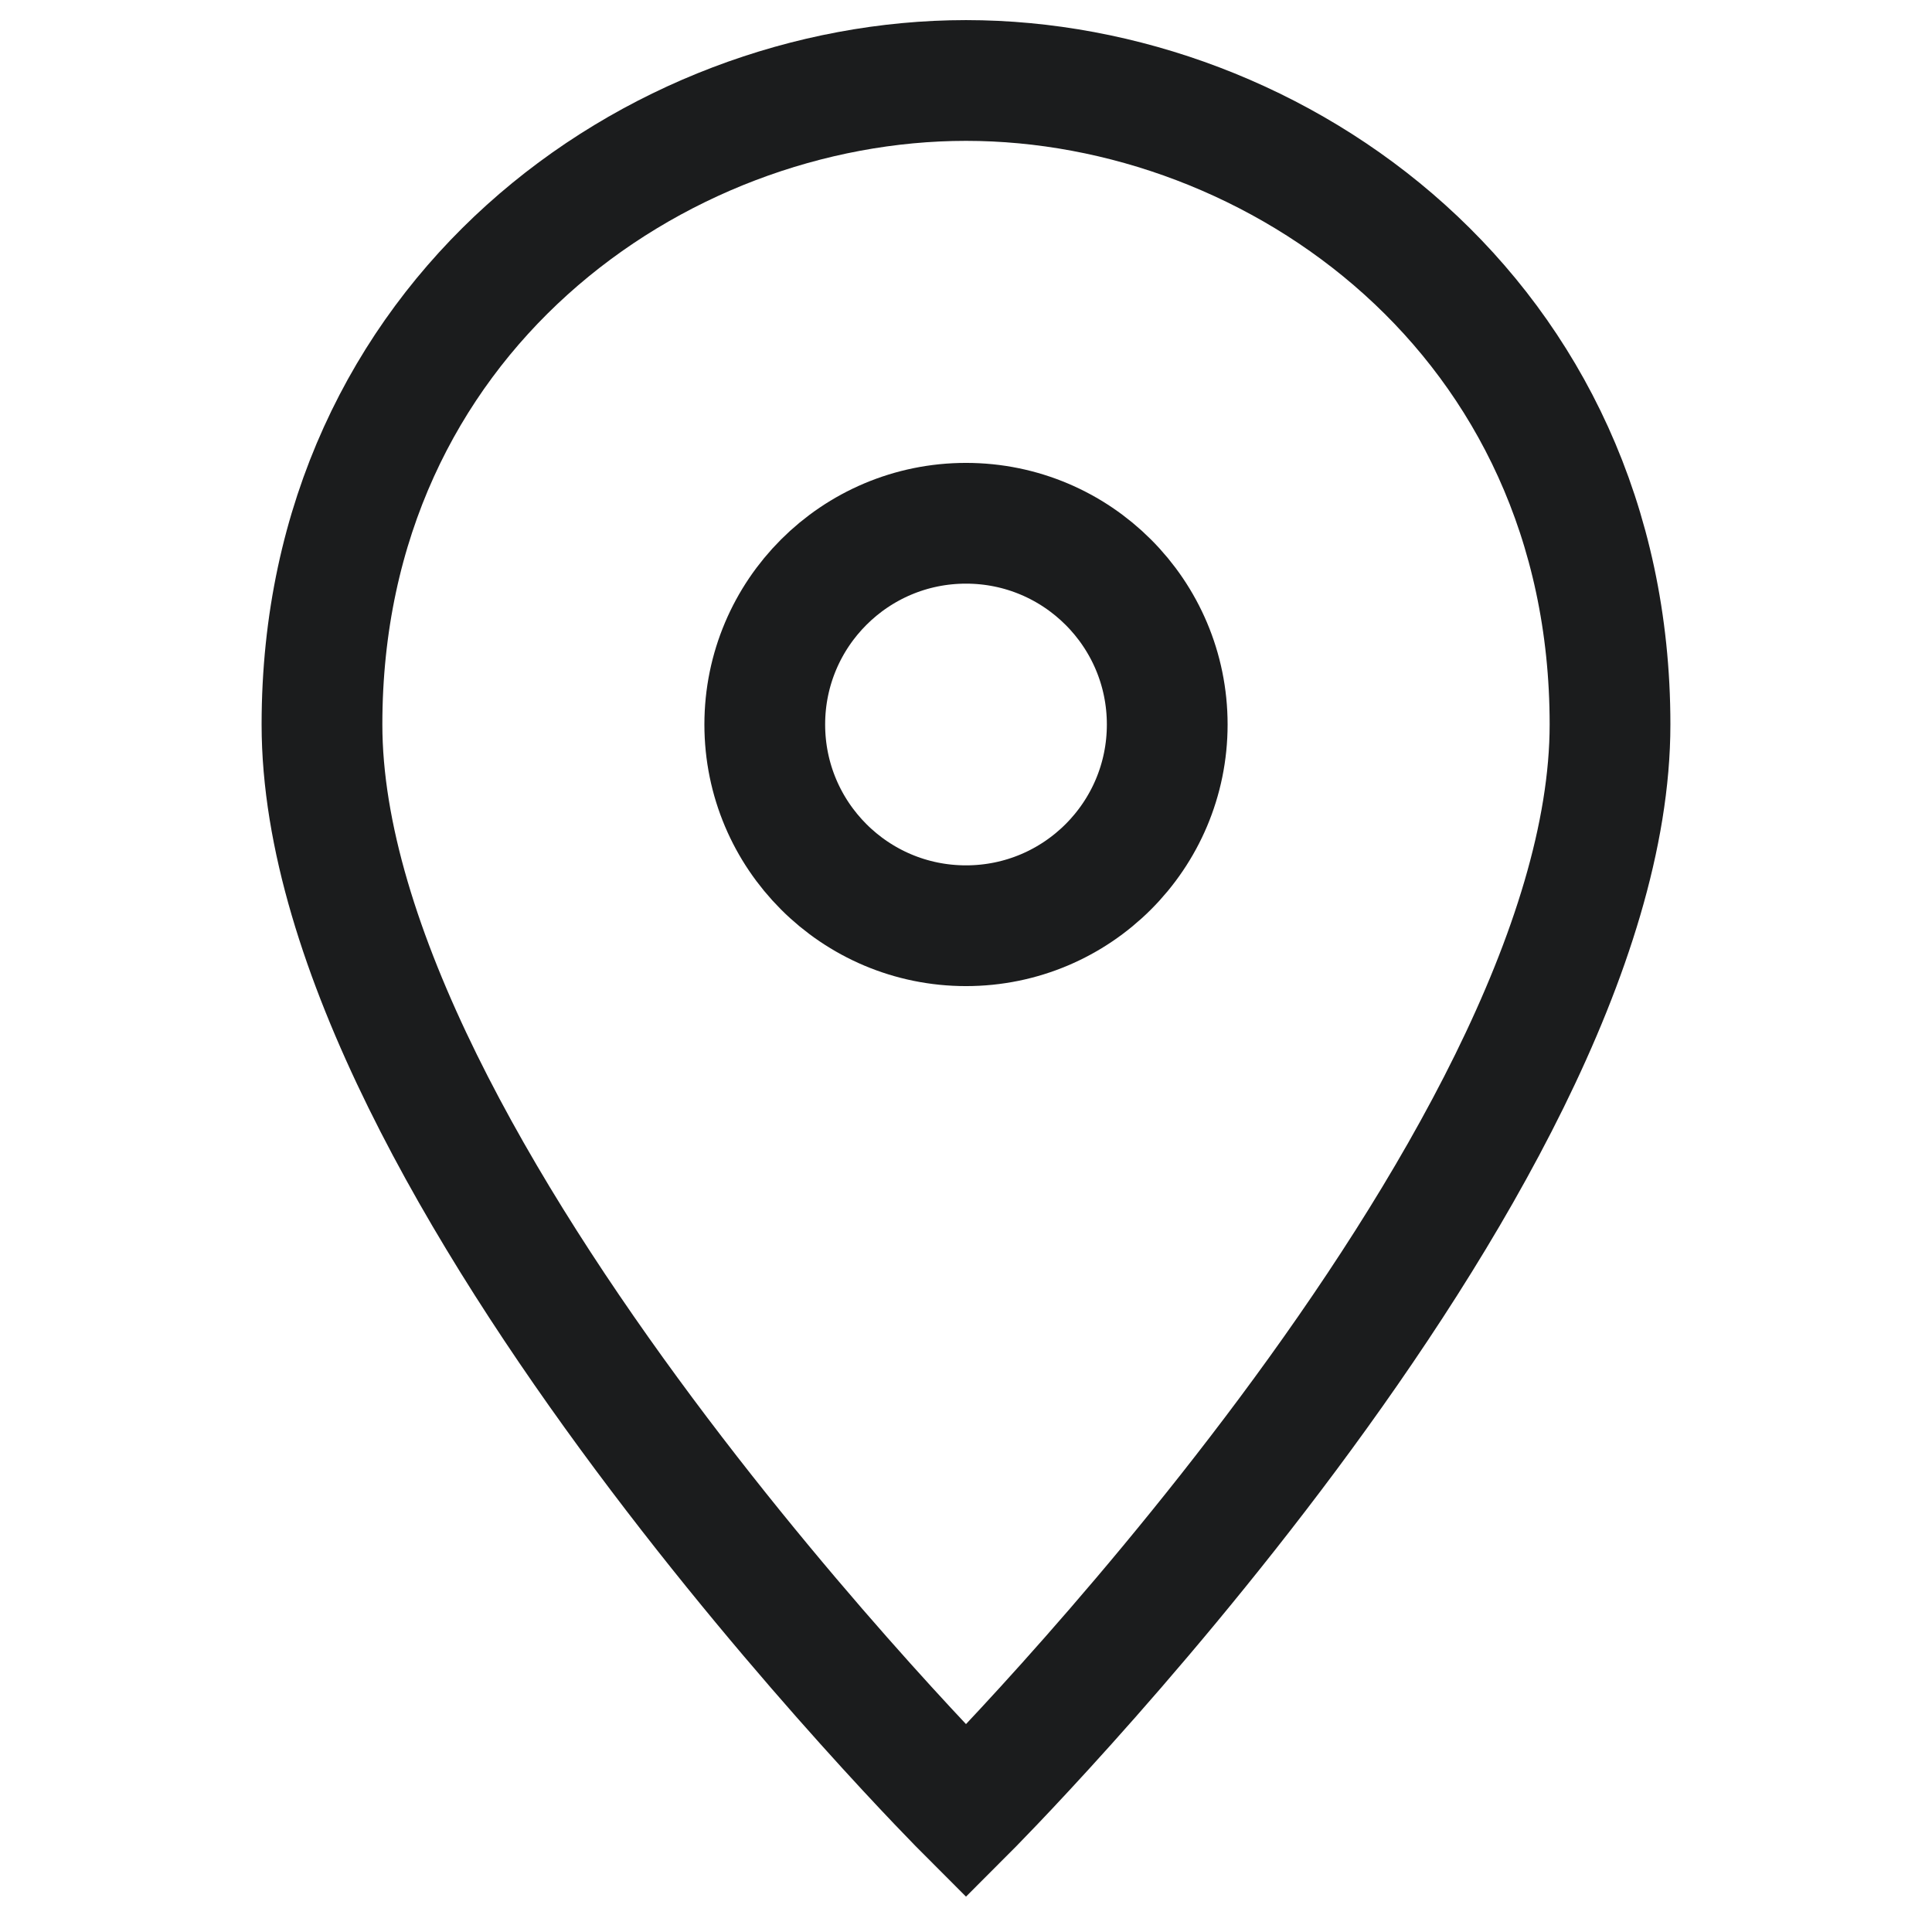
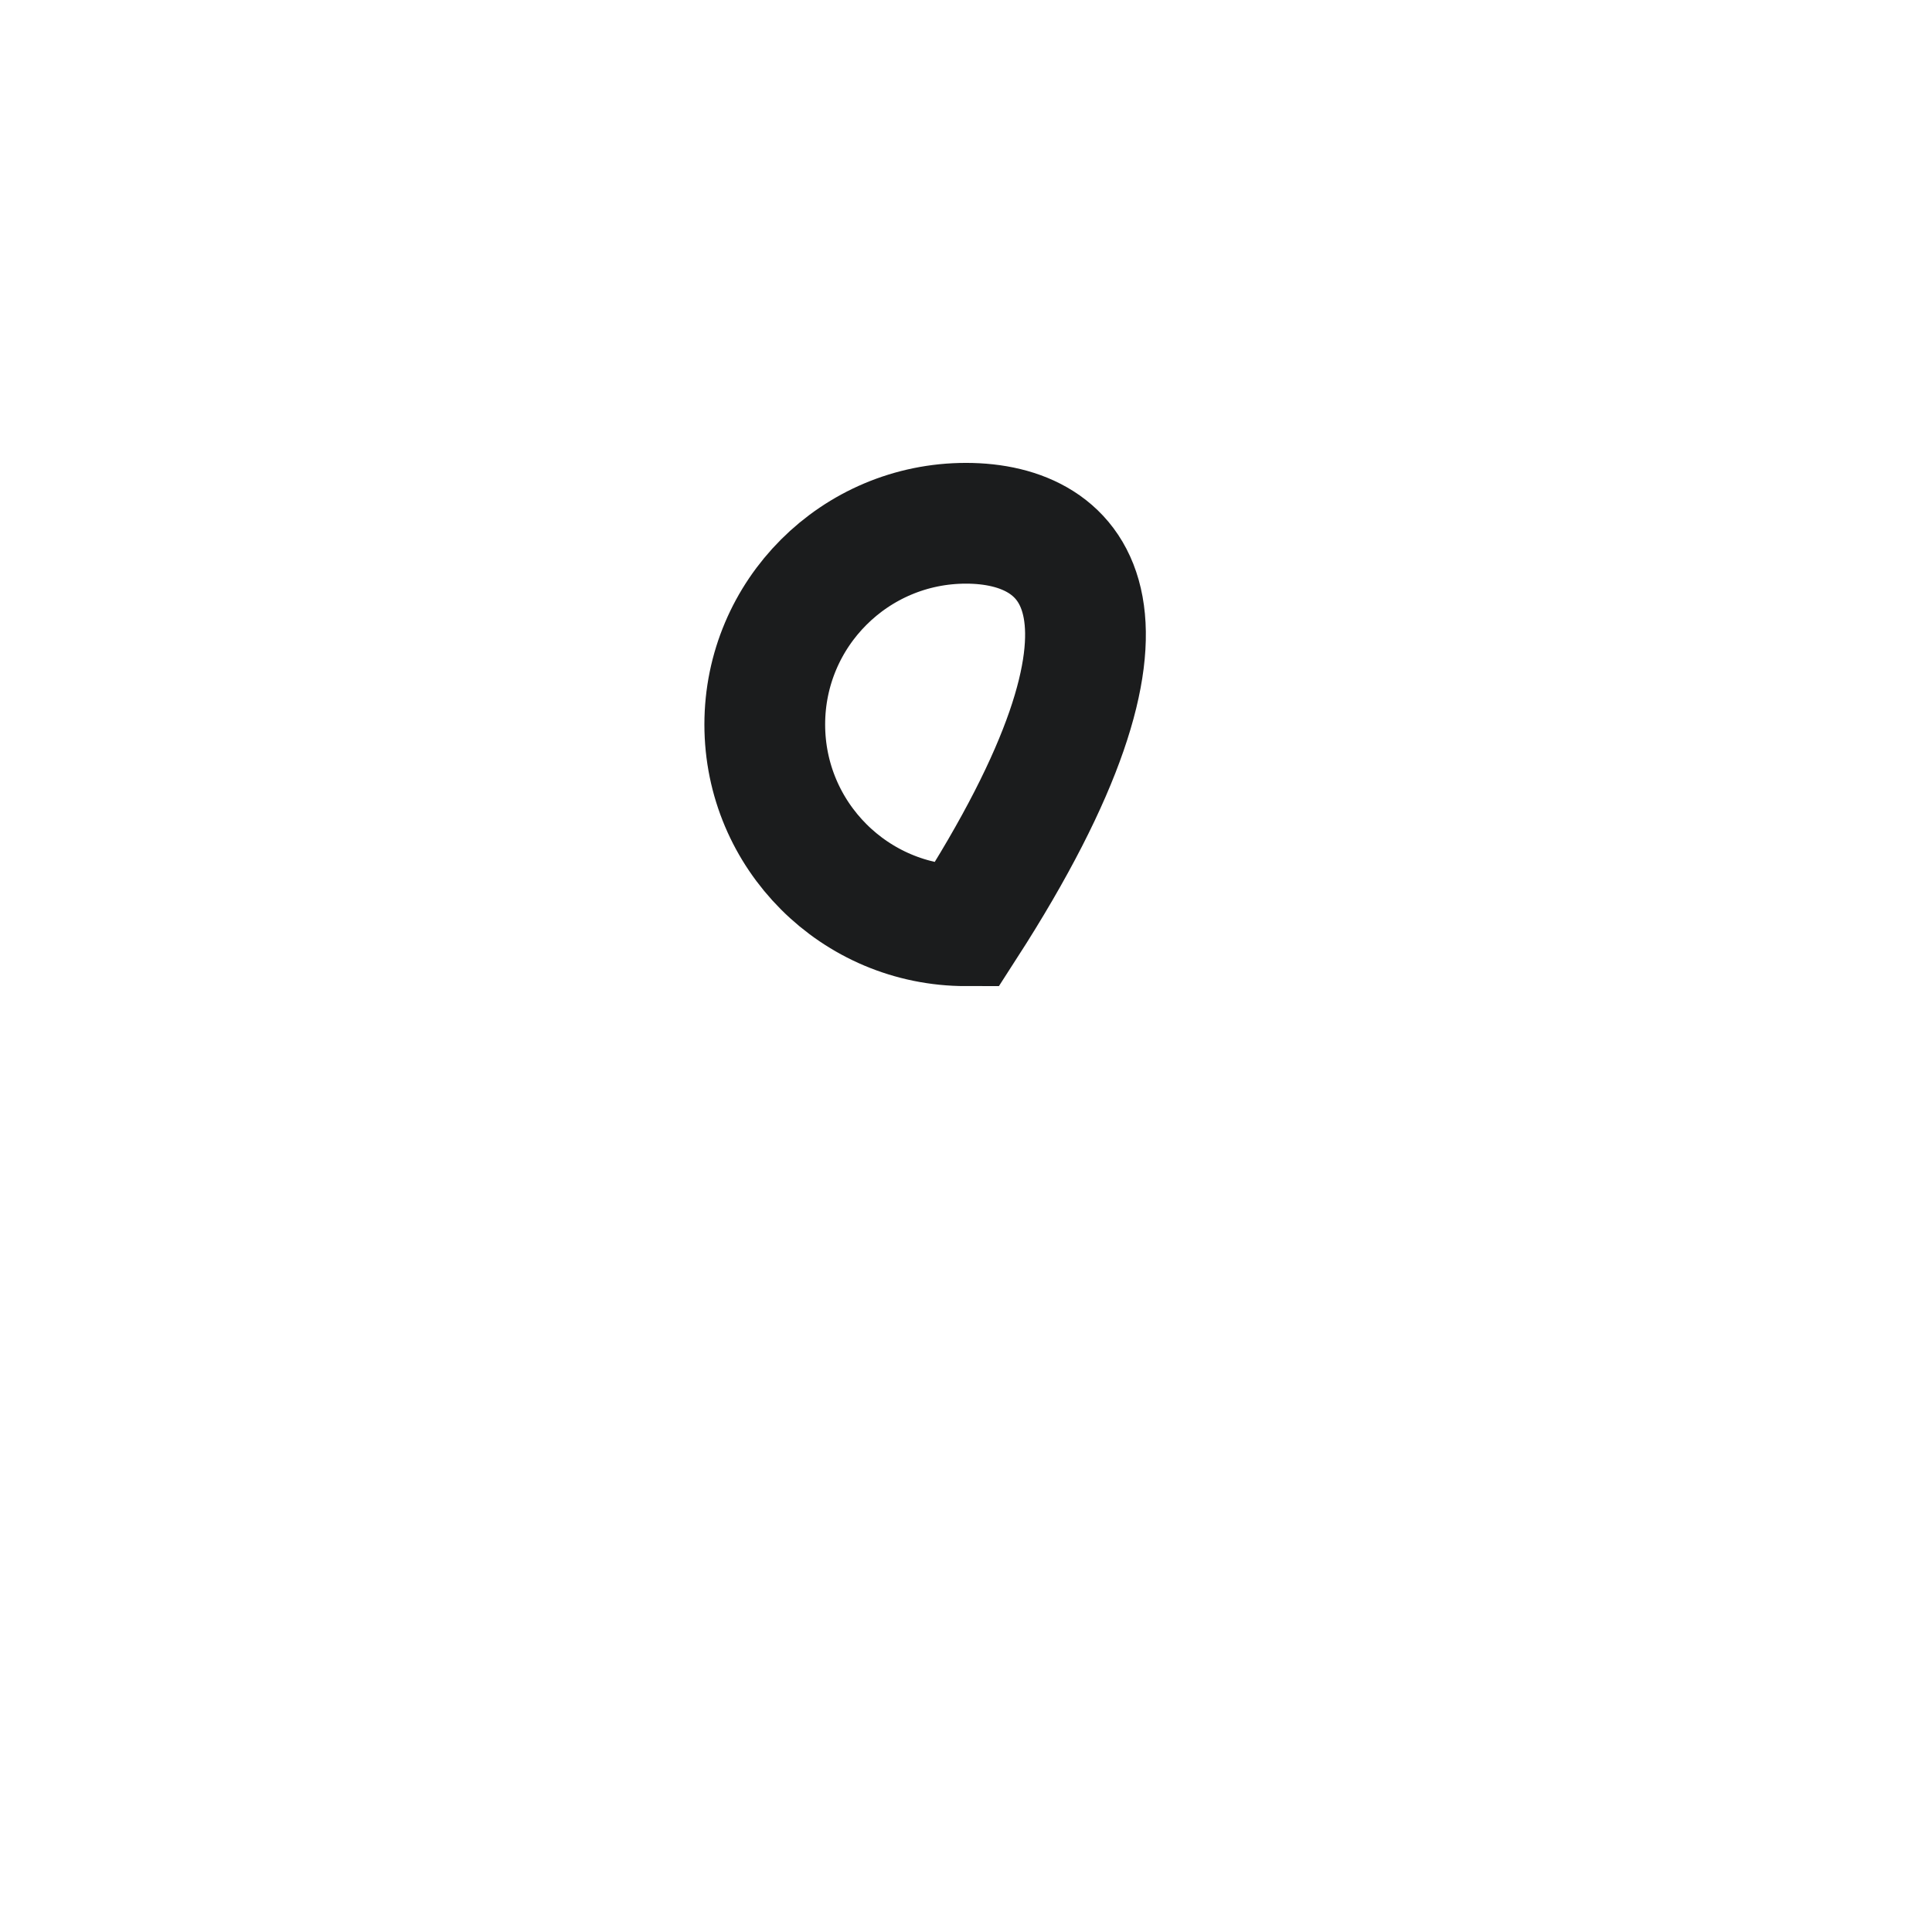
<svg xmlns="http://www.w3.org/2000/svg" width="32" height="32" viewBox="0 0 32 32" fill="none">
-   <path d="M26.667 12C26.667 19.333 16 30 16 30C16 30 5.333 19.333 5.333 12C5.333 5.25 10.845 1.333 16 1.333C21.155 1.333 26.667 5.25 26.667 12Z" stroke="#1B1C1D" stroke-width="2" stroke-miterlimit="10" stroke-linecap="square" />
-   <path d="M16 15.333C17.841 15.333 19.333 13.841 19.333 12C19.333 10.159 17.841 8.667 16 8.667C14.159 8.667 12.667 10.159 12.667 12C12.667 13.841 14.159 15.333 16 15.333Z" stroke="#1B1C1D" stroke-width="2" stroke-miterlimit="10" stroke-linecap="square" />
+   <path d="M16 15.333C19.333 10.159 17.841 8.667 16 8.667C14.159 8.667 12.667 10.159 12.667 12C12.667 13.841 14.159 15.333 16 15.333Z" stroke="#1B1C1D" stroke-width="2" stroke-miterlimit="10" stroke-linecap="square" />
</svg>